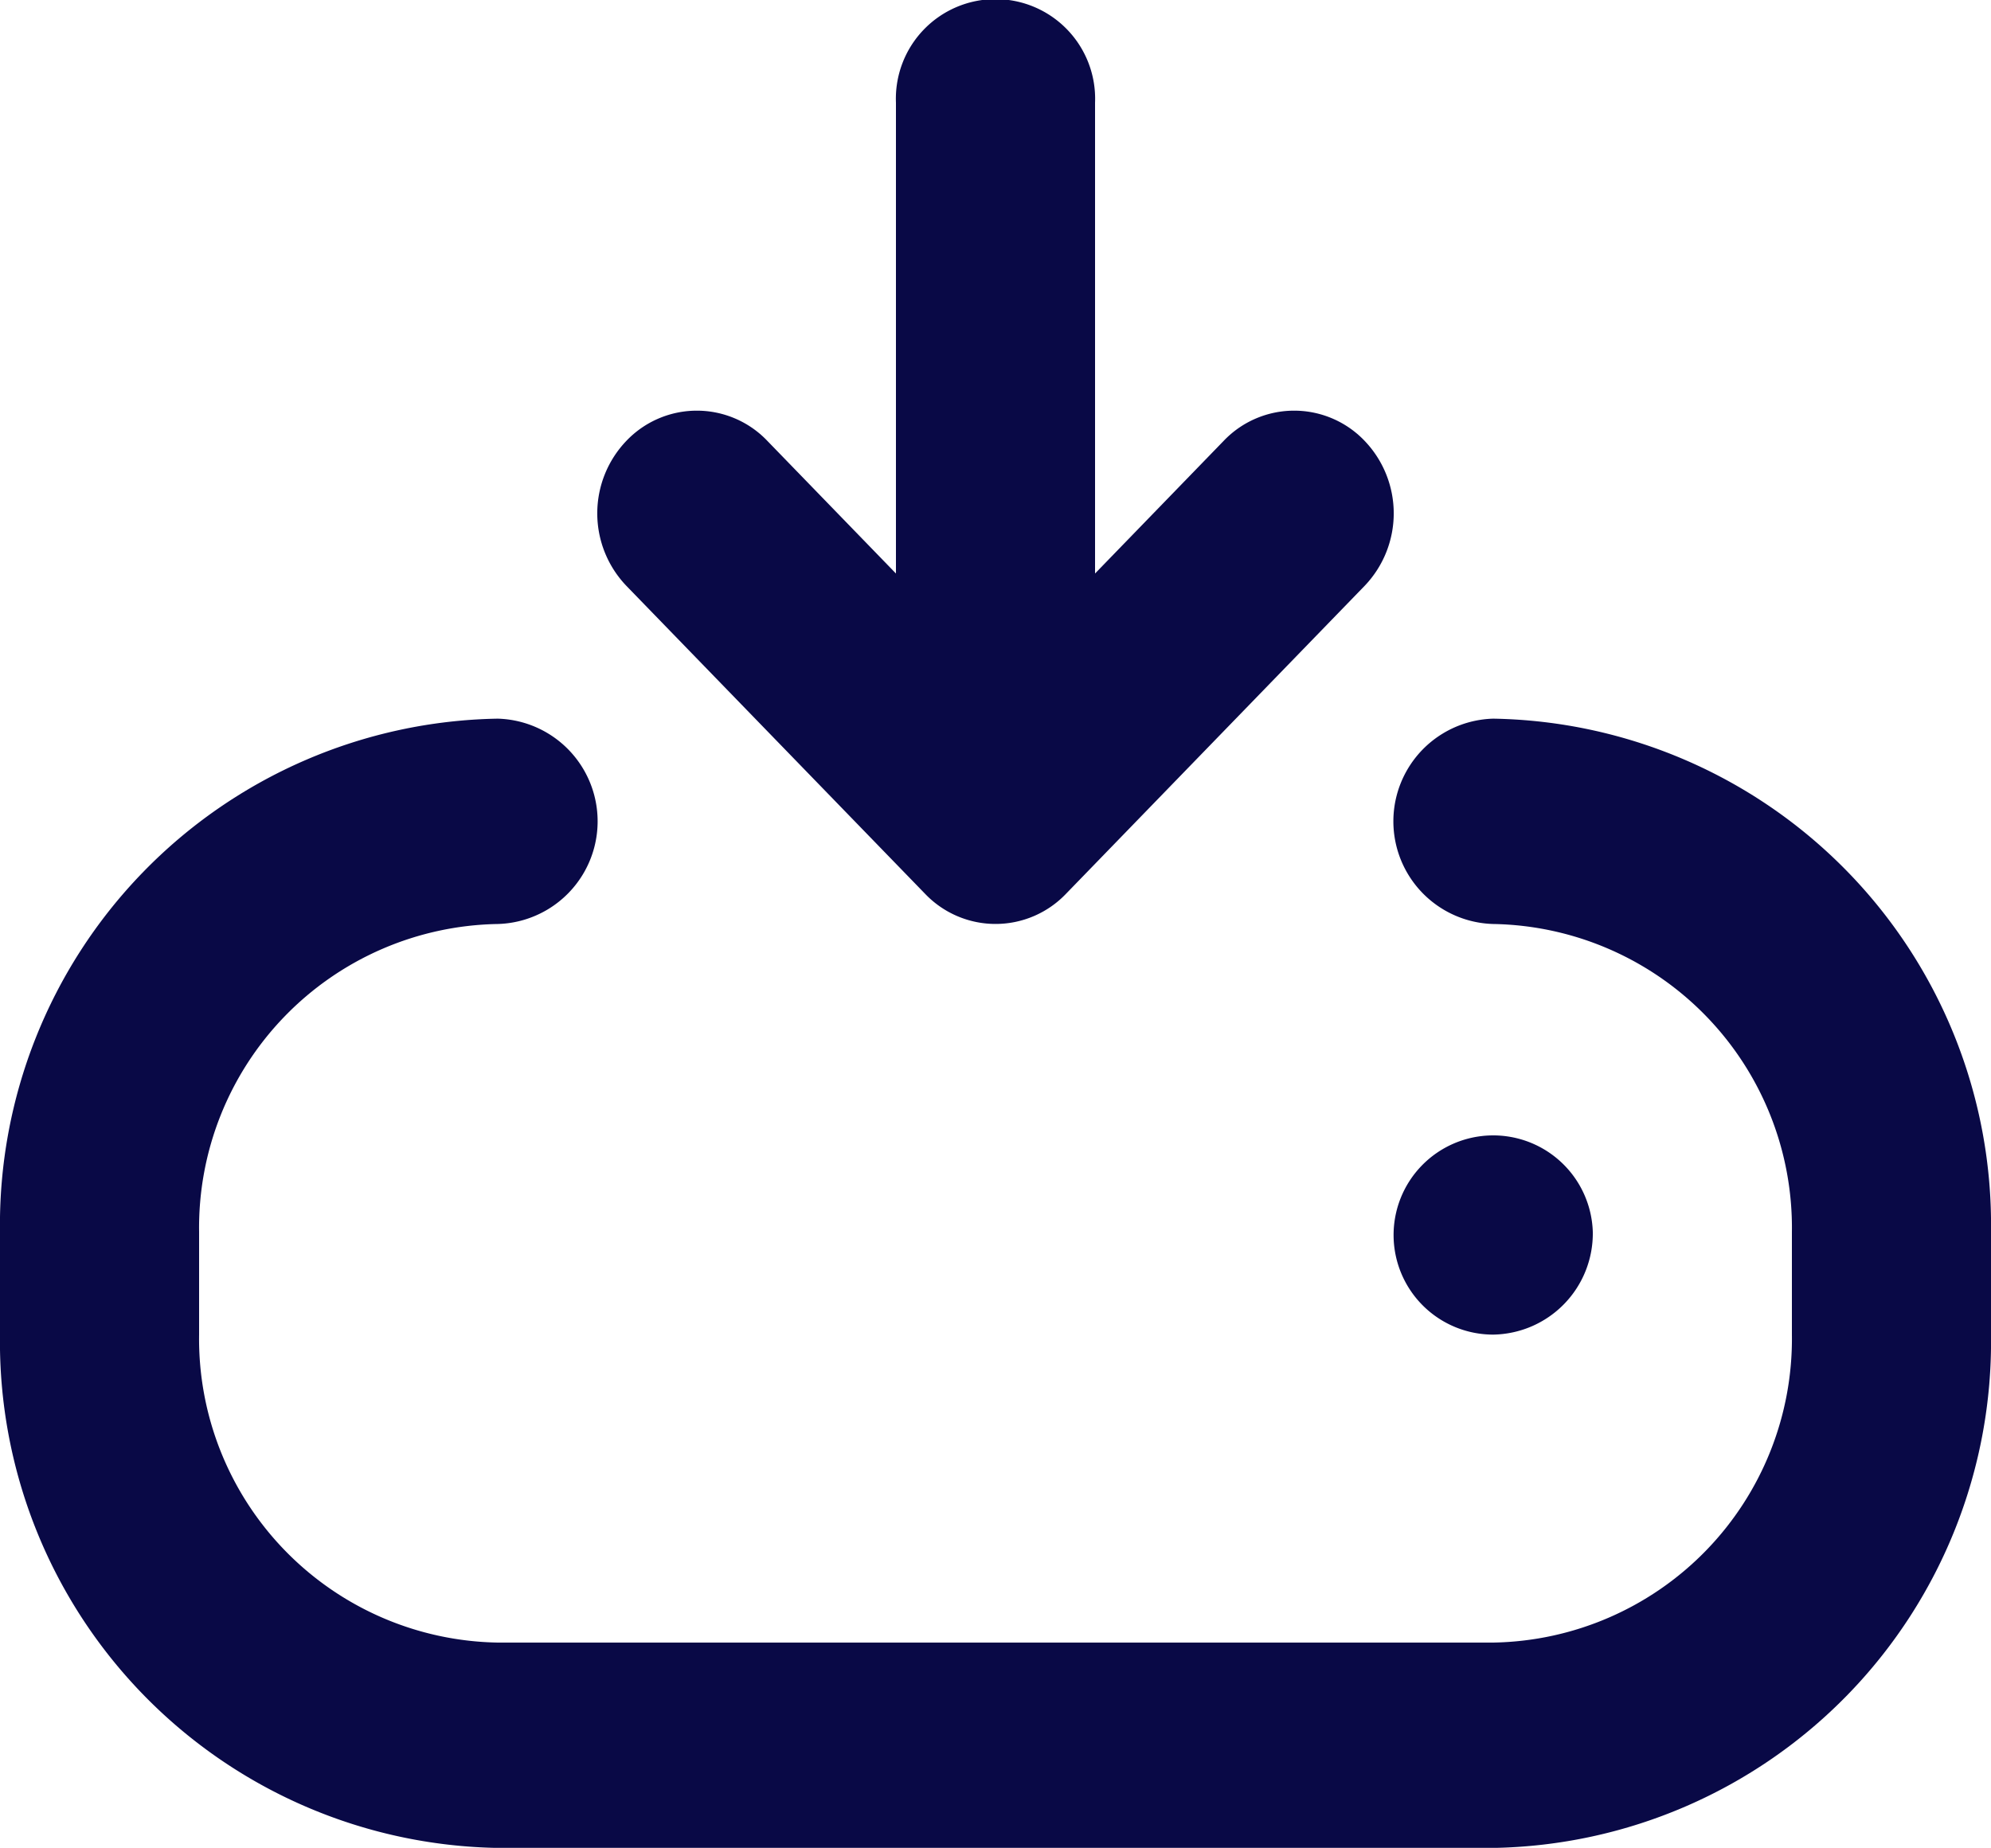
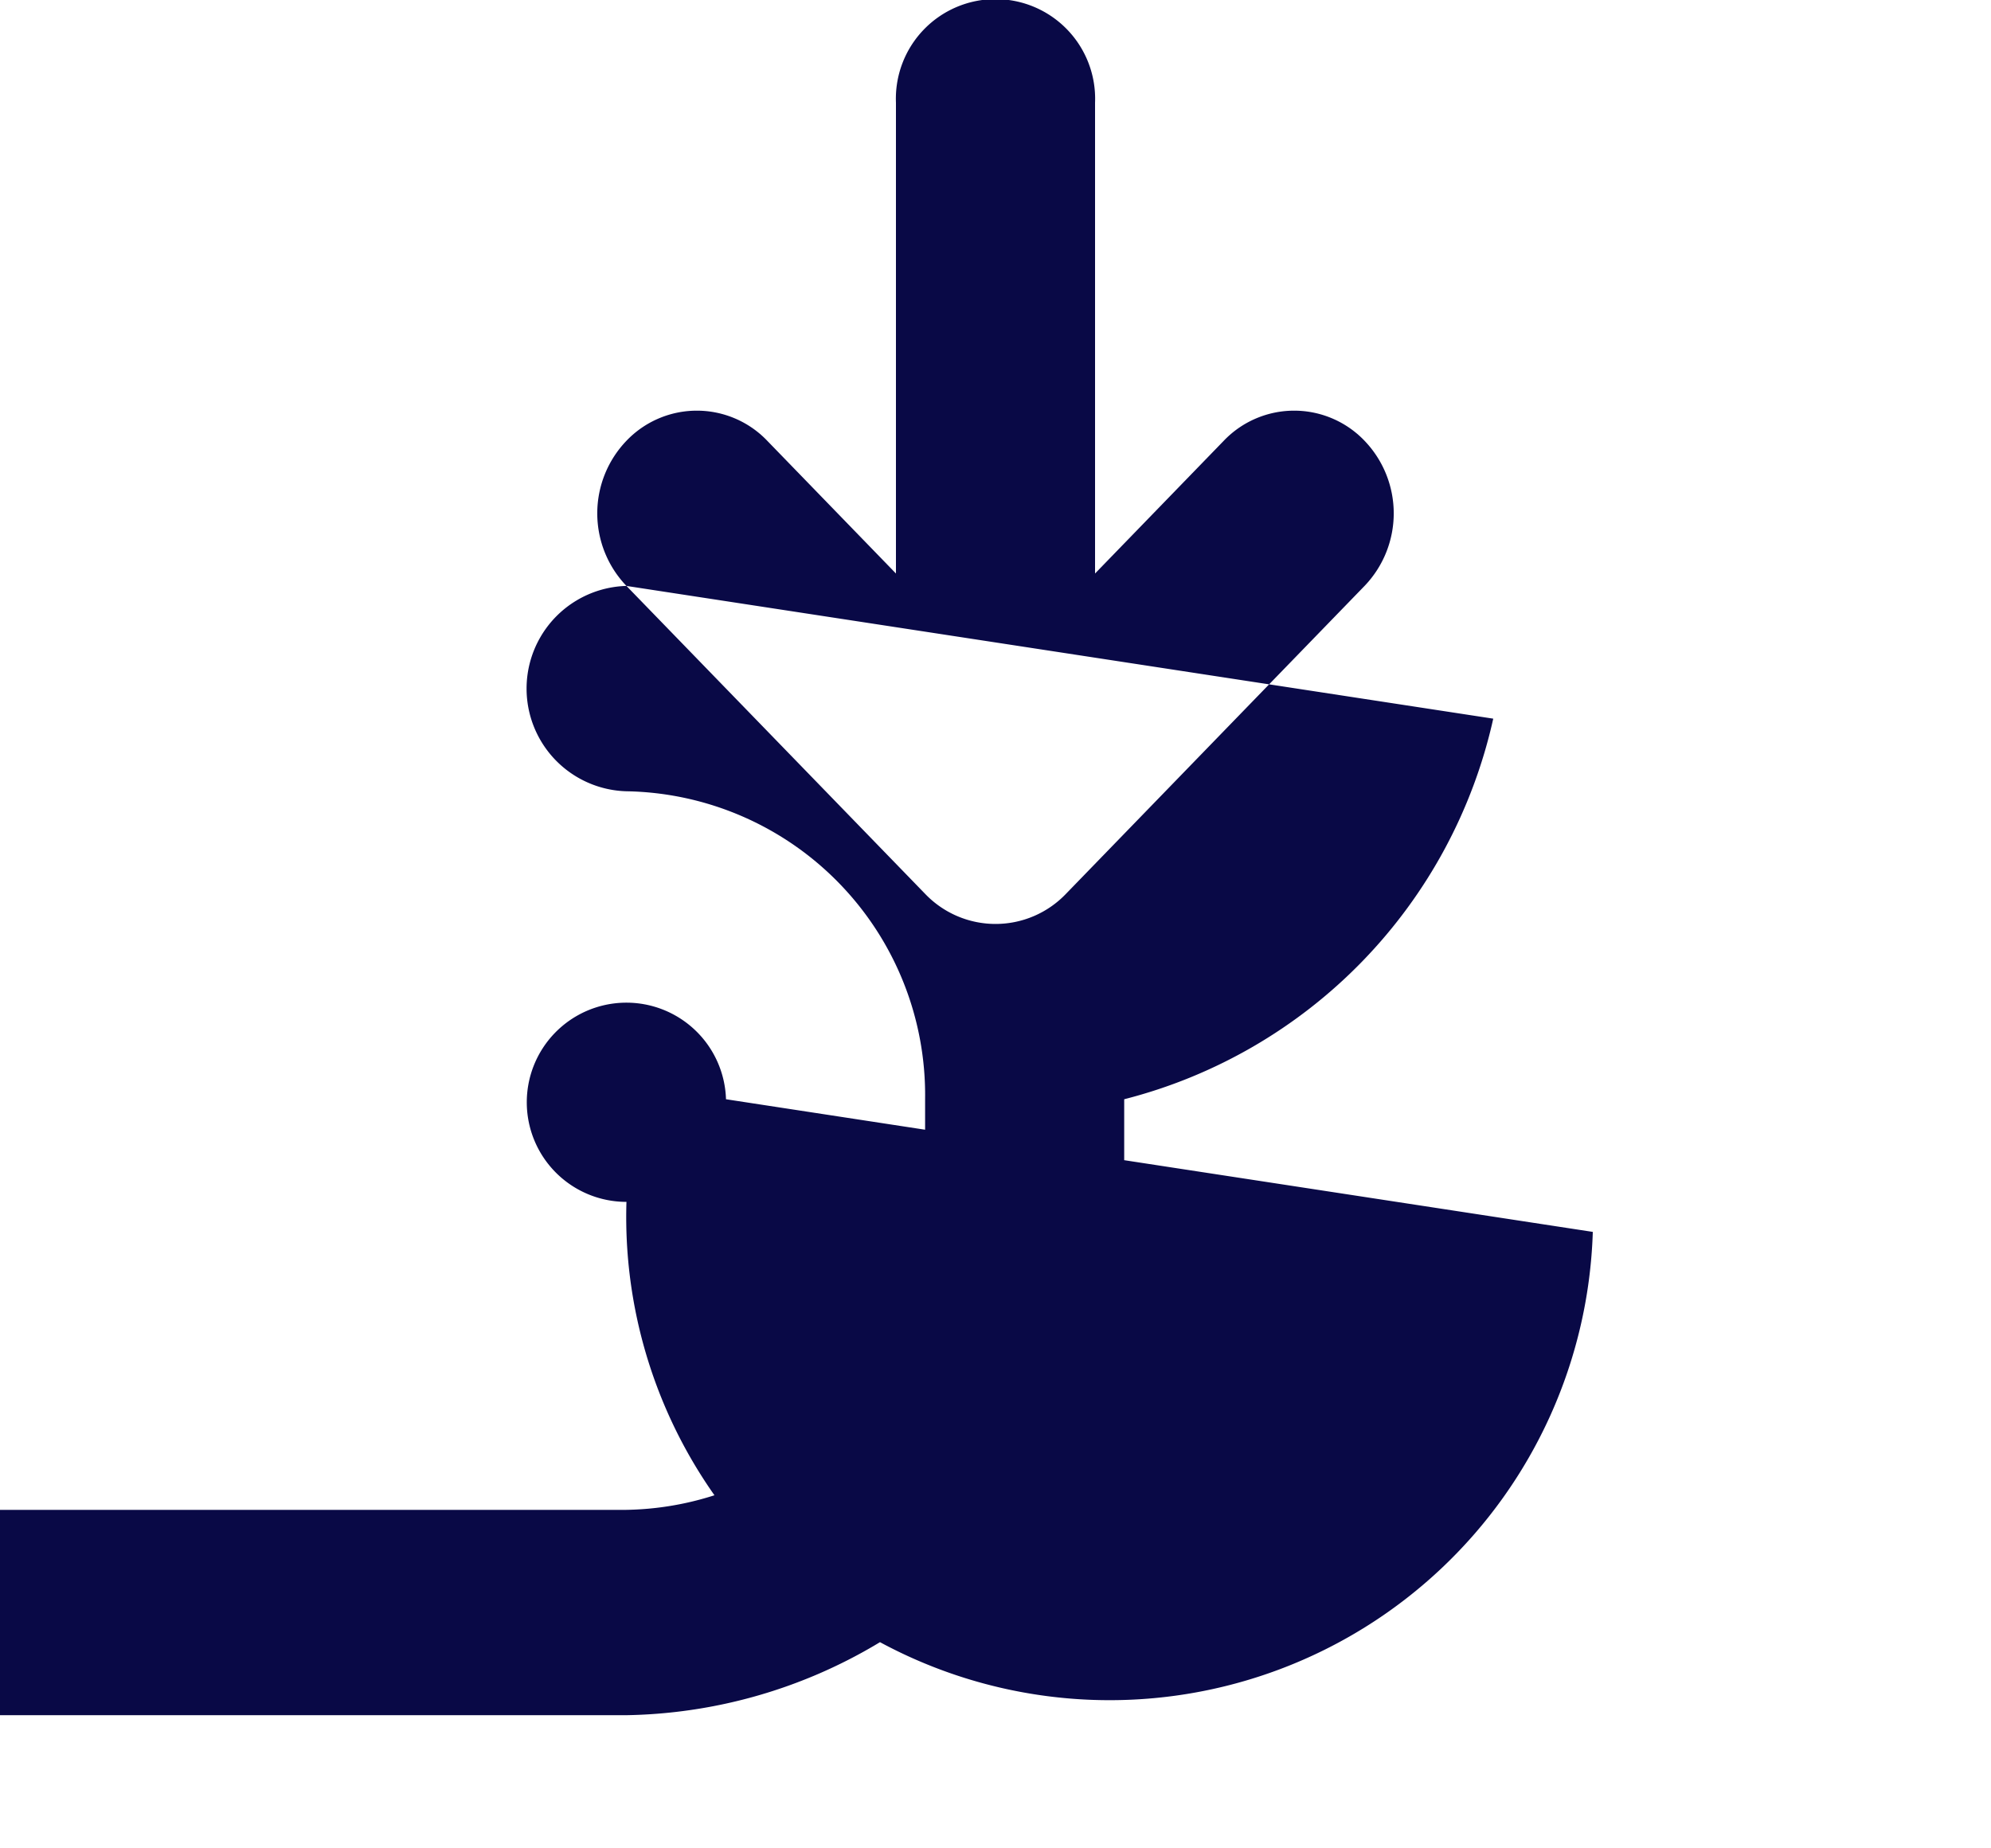
<svg xmlns="http://www.w3.org/2000/svg" width="25" height="23.208" viewBox="0 0 25 23.208">
-   <path d="M596.866,1972.359a1.317,1.317,0,0,1,0-1.823,1.222,1.222,0,0,1,1.768,0l1.616,1.667v-5.913a1.251,1.251,0,1,1,2.5,0v5.913l1.616-1.667a1.222,1.222,0,0,1,1.768,0,1.317,1.317,0,0,1,0,1.823l-3.75,3.868a1.223,1.223,0,0,1-1.767,0Zm10.884,1.667a1.29,1.29,0,0,0,0,2.579,3.815,3.815,0,0,1,3.75,3.868v1.289a3.815,3.815,0,0,1-3.75,3.868h-12.5a3.815,3.815,0,0,1-3.75-3.868v-1.289a3.815,3.815,0,0,1,3.75-3.868,1.29,1.29,0,0,0,0-2.579,6.358,6.358,0,0,0-6.25,6.447v1.289a6.358,6.358,0,0,0,6.25,6.447h12.5a6.358,6.358,0,0,0,6.25-6.447v-1.289A6.358,6.358,0,0,0,607.75,1974.026Zm1.25,6.447a1.251,1.251,0,1,0-1.25,1.289A1.271,1.271,0,0,0,609,1980.472Z" transform="translate(-589 -1965)" fill="#090946" />
+   <path d="M596.866,1972.359a1.317,1.317,0,0,1,0-1.823,1.222,1.222,0,0,1,1.768,0l1.616,1.667v-5.913a1.251,1.251,0,1,1,2.5,0v5.913l1.616-1.667a1.222,1.222,0,0,1,1.768,0,1.317,1.317,0,0,1,0,1.823l-3.75,3.868a1.223,1.223,0,0,1-1.767,0Za1.29,1.29,0,0,0,0,2.579,3.815,3.815,0,0,1,3.75,3.868v1.289a3.815,3.815,0,0,1-3.75,3.868h-12.5a3.815,3.815,0,0,1-3.75-3.868v-1.289a3.815,3.815,0,0,1,3.75-3.868,1.29,1.29,0,0,0,0-2.579,6.358,6.358,0,0,0-6.25,6.447v1.289a6.358,6.358,0,0,0,6.25,6.447h12.5a6.358,6.358,0,0,0,6.25-6.447v-1.289A6.358,6.358,0,0,0,607.75,1974.026Zm1.25,6.447a1.251,1.251,0,1,0-1.25,1.289A1.271,1.271,0,0,0,609,1980.472Z" transform="translate(-589 -1965)" fill="#090946" />
</svg>